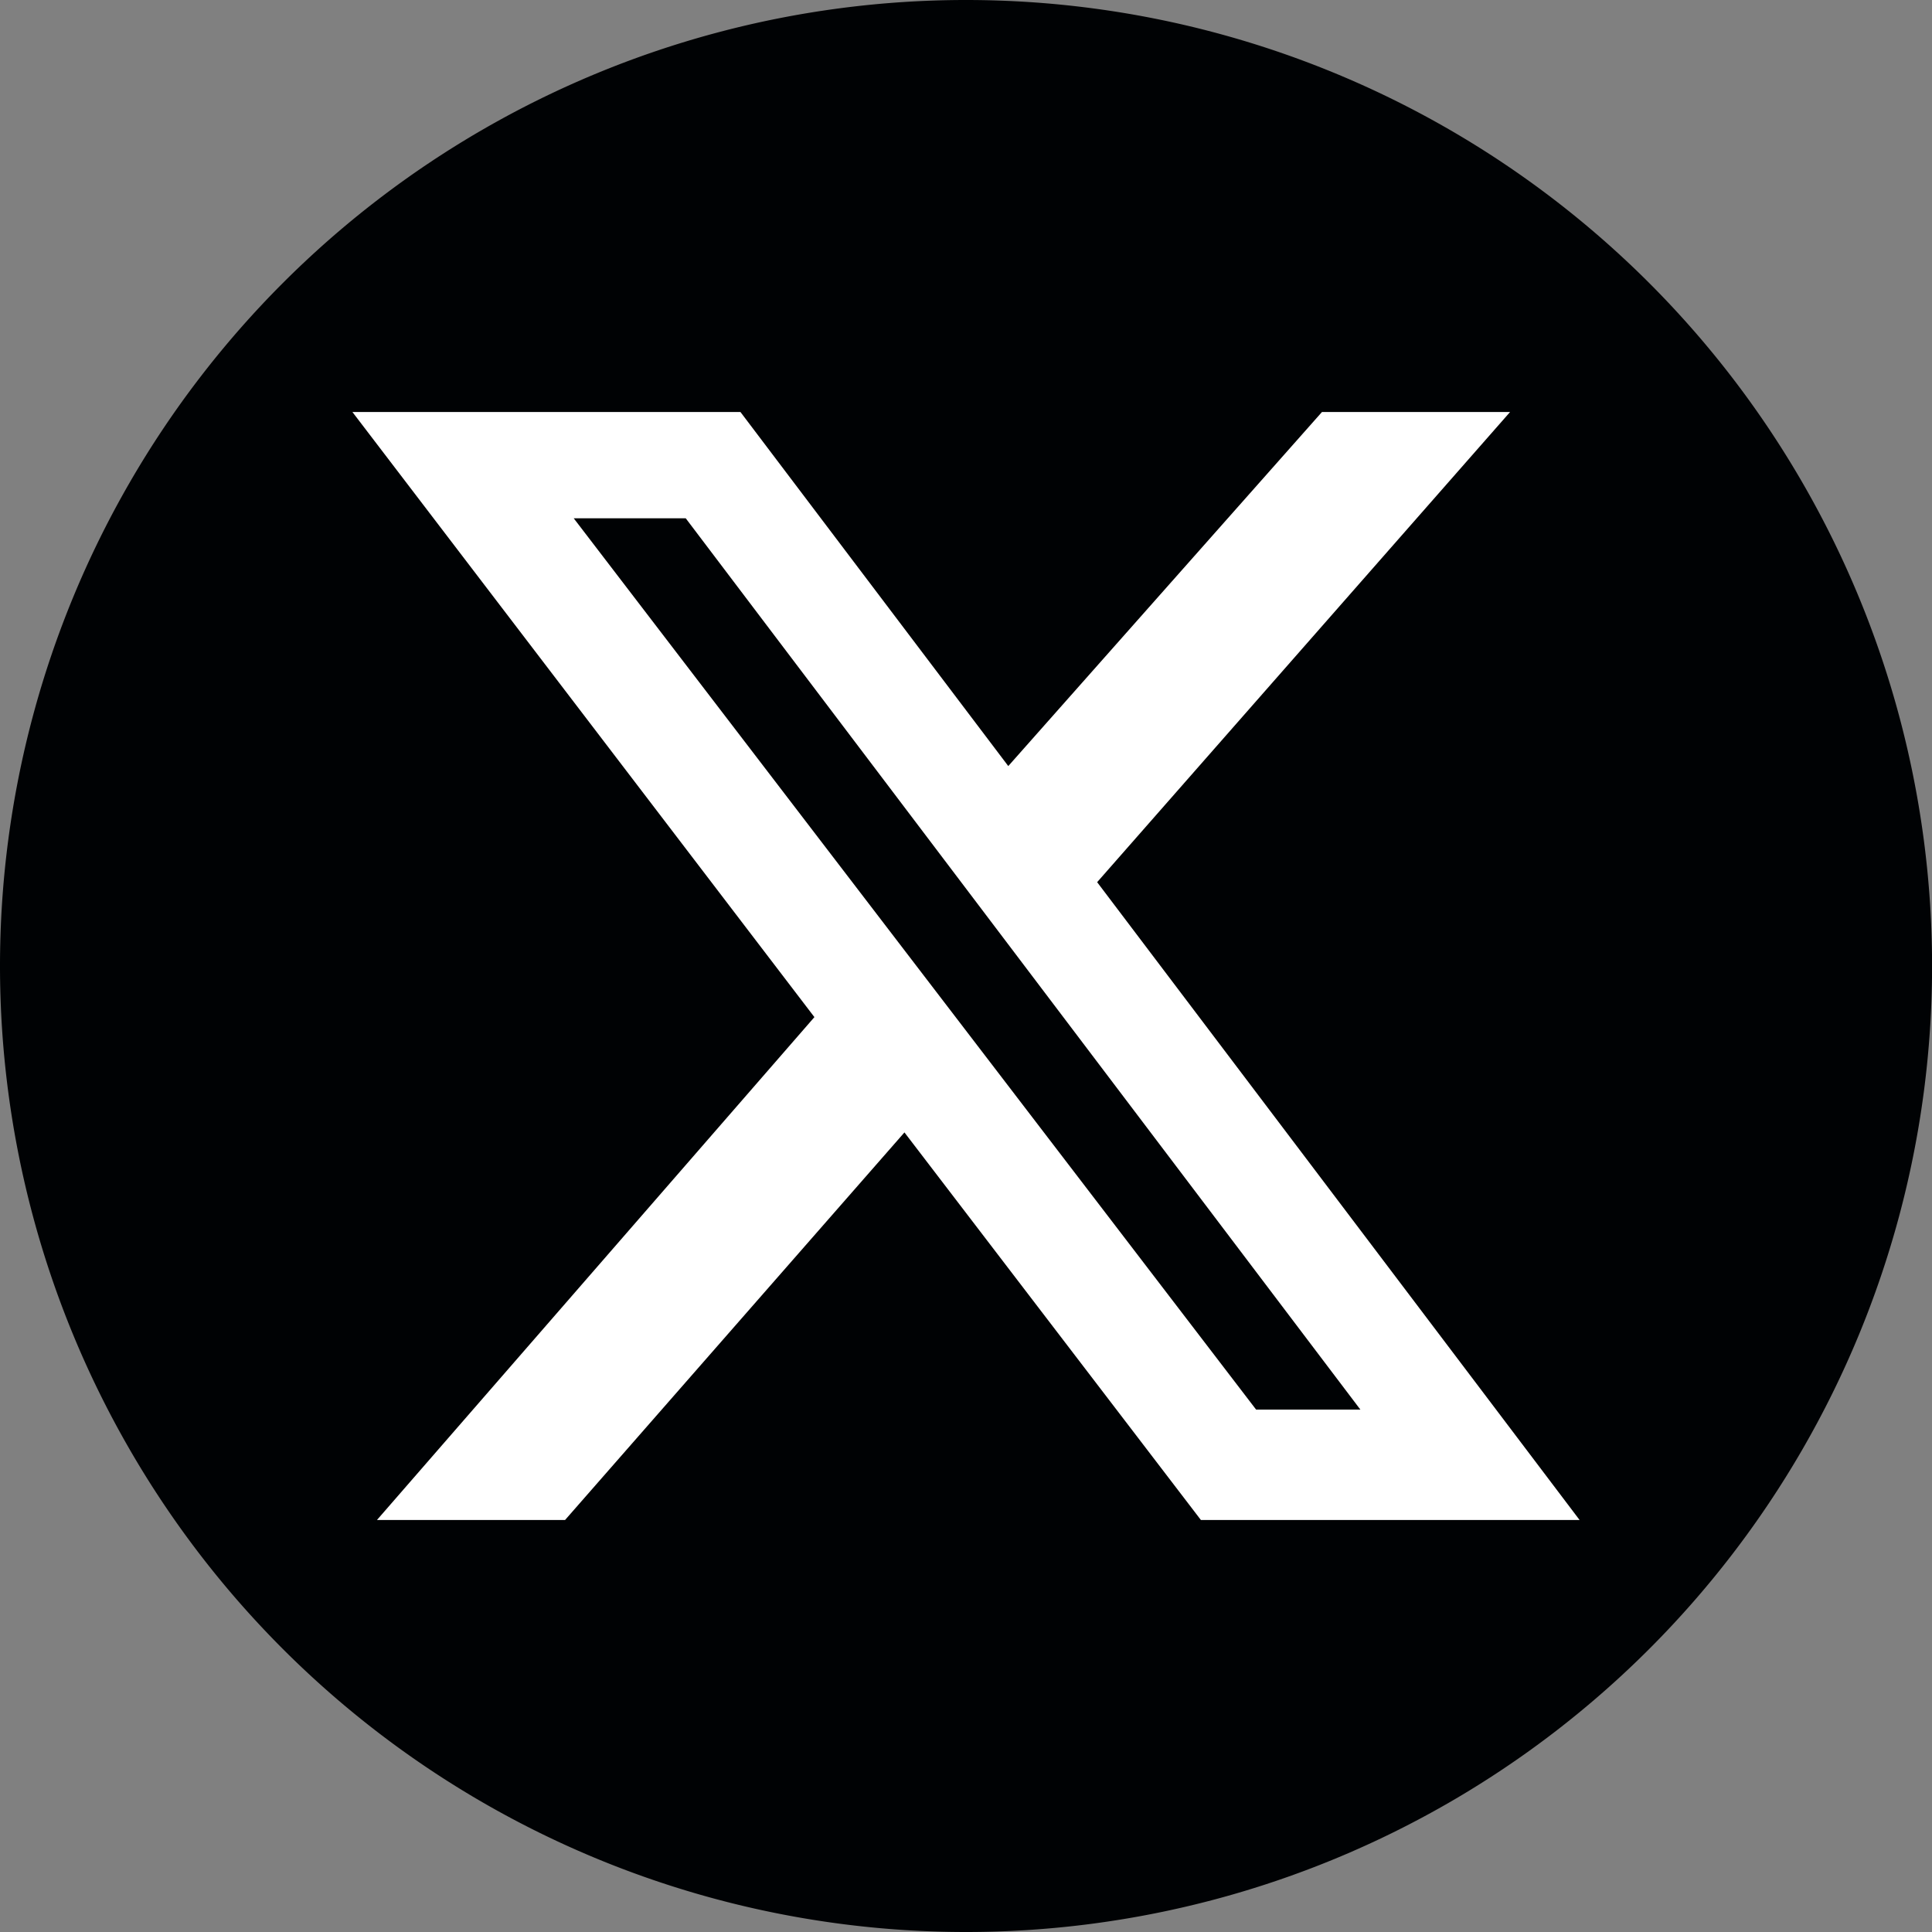
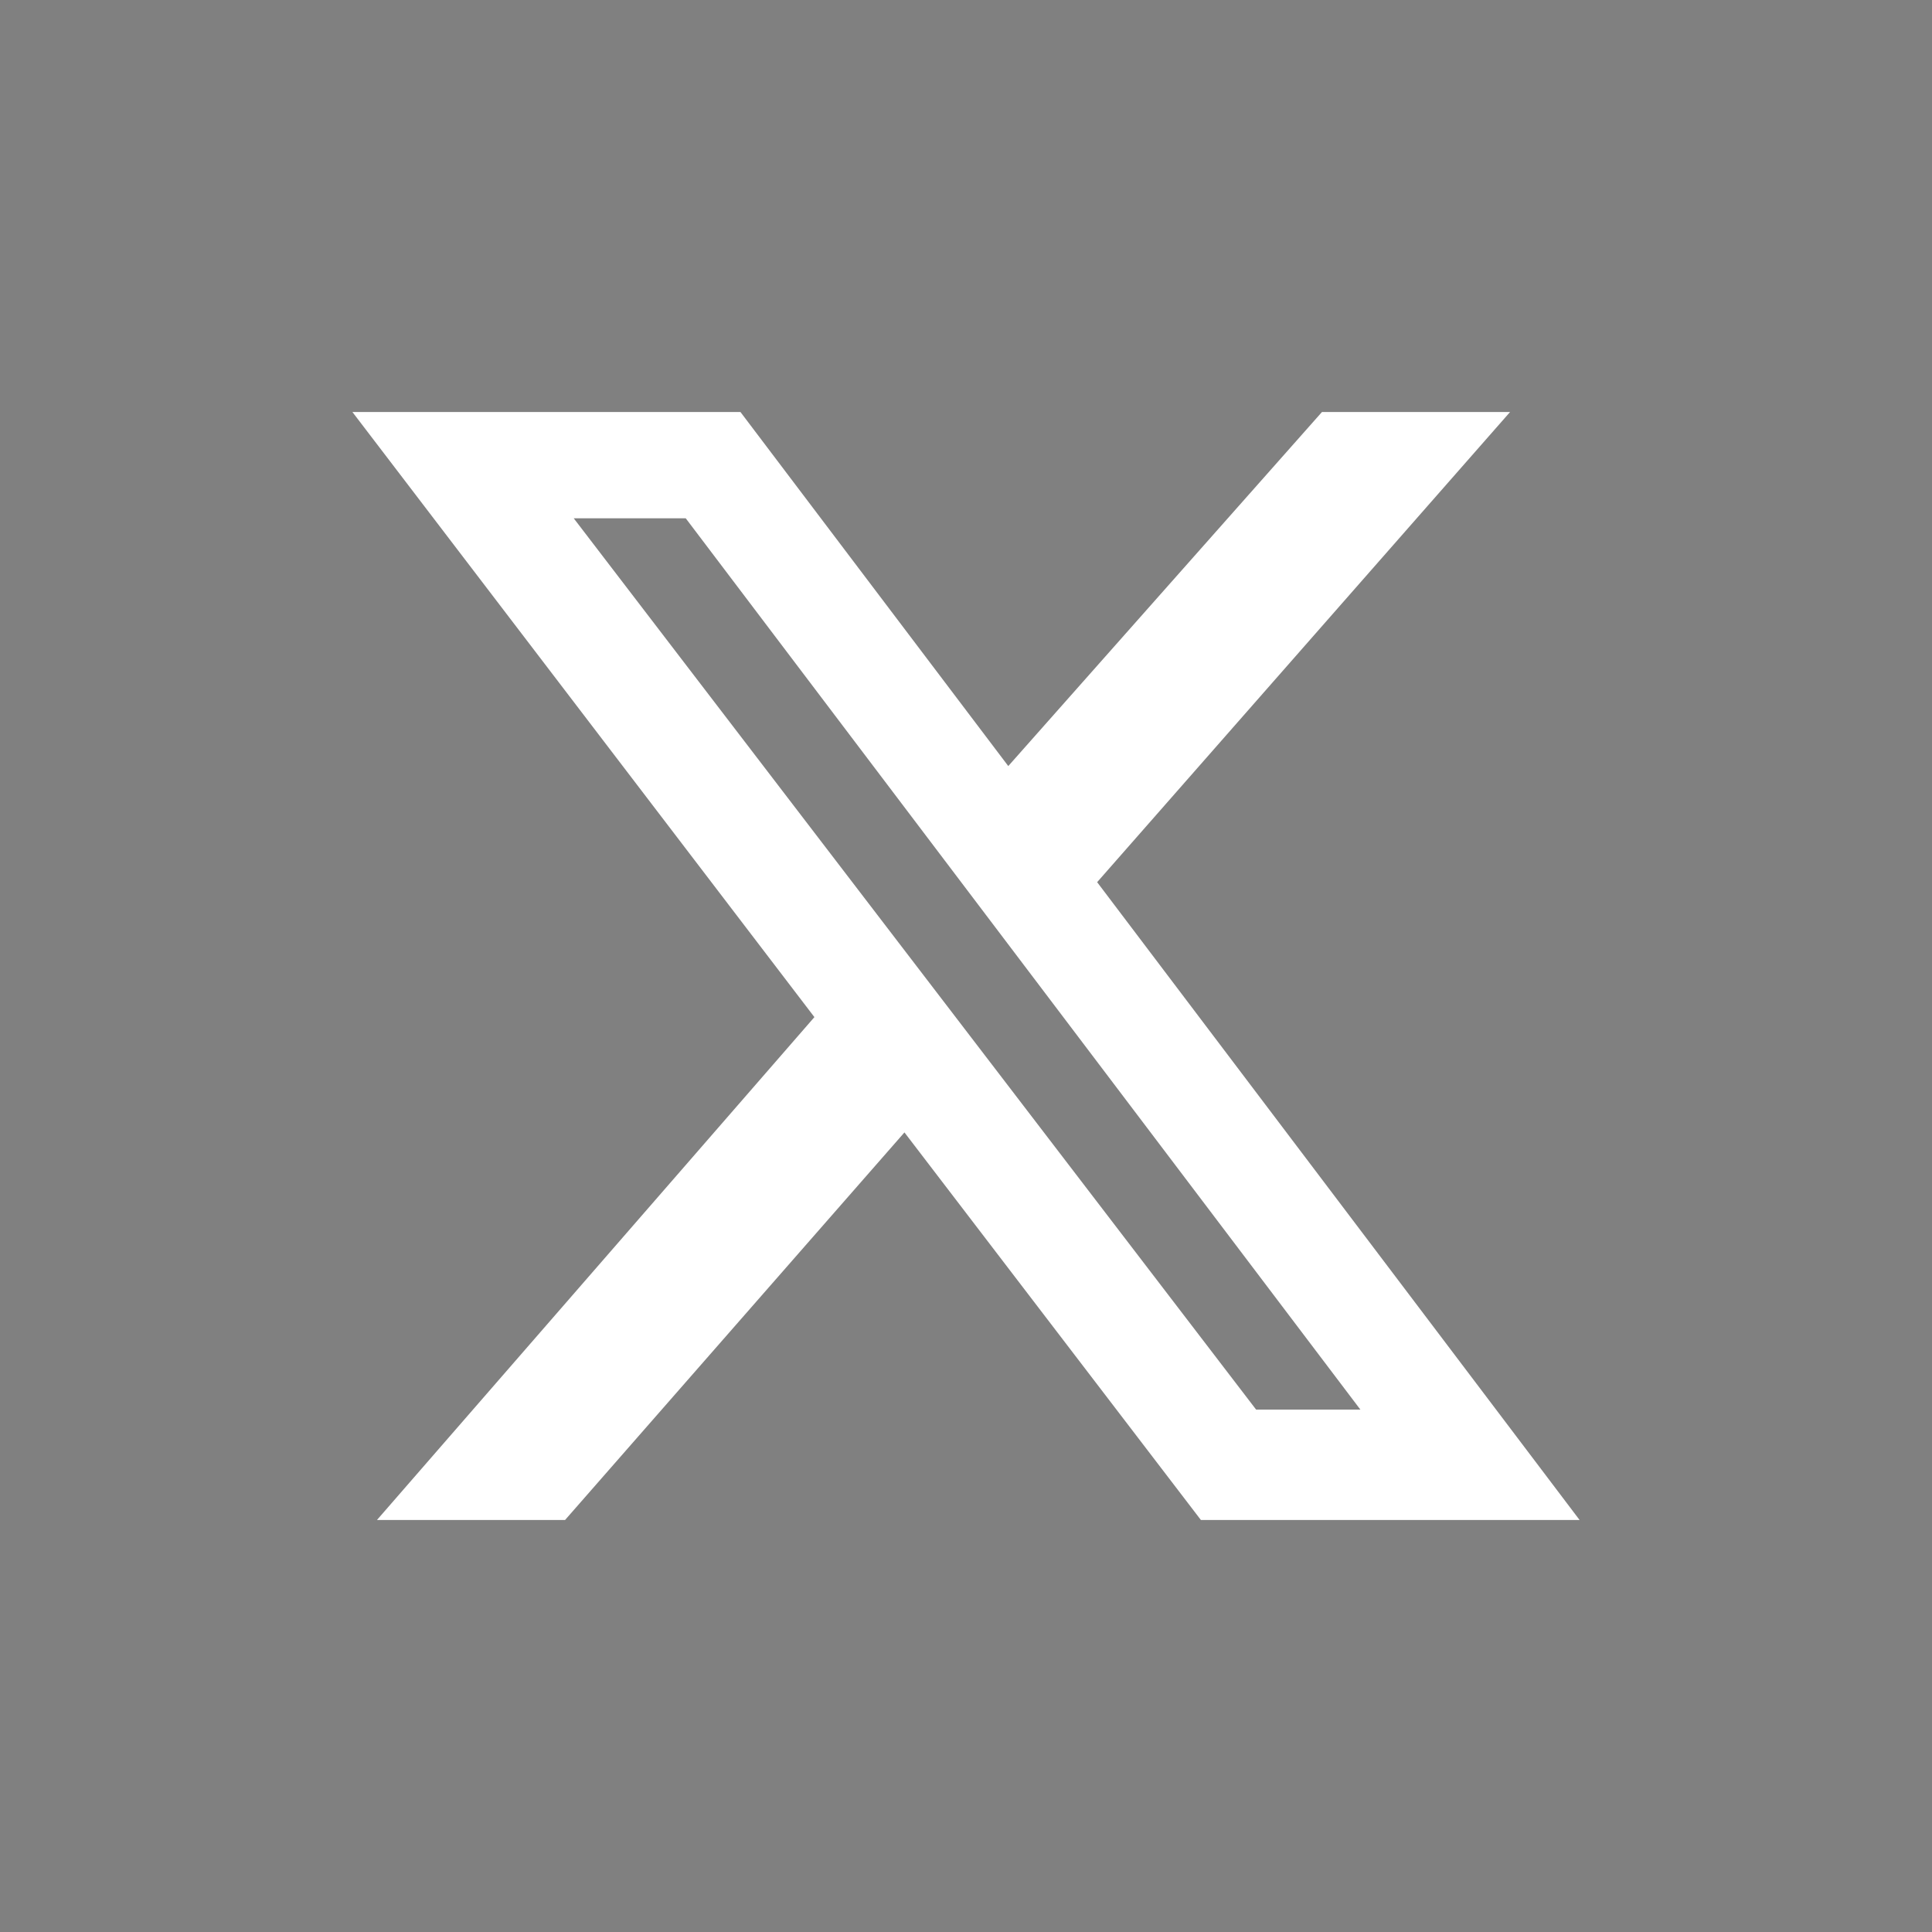
<svg xmlns="http://www.w3.org/2000/svg" xmlns:ns1="http://www.inkscape.org/namespaces/inkscape" xmlns:ns2="http://sodipodi.sourceforge.net/DTD/sodipodi-0.dtd" width="26.458mm" height="26.458mm" viewBox="0 0 26.458 26.458" version="1.1" id="svg8" ns1:version="1.3 (0e150ed6c4, 2023-07-21)" ns2:docname="x.svg">
  <rect x="0" y="0" width="26.458" height="26.458" fill="#808080" stroke="none" />
  <defs id="defs2">
    <style id="style12">.cls-1{fill:url(#linear-gradient);}</style>
    <linearGradient gradientUnits="userSpaceOnUse" gradientTransform="matrix(0.265,0,0,-0.265,185.142,217.794)" y2="763.896" x2="-430.541" y1="761.811" x1="-285.788" id="linear-gradient">
      <stop id="stop16" stop-color="#eea816" offset="0" />
      <stop id="stop20" stop-color="#e65a3d" offset="1" />
    </linearGradient>
  </defs>
  <ns2:namedview id="base" pagecolor="#ffffff" bordercolor="#666666" borderopacity="1.0" ns1:pageopacity="0.0" ns1:pageshadow="2" ns1:zoom="1.979899" ns1:cx="-6.5659915" ns1:cy="126.01653" ns1:document-units="mm" ns1:current-layer="layer1" ns1:document-rotation="0" showgrid="false" ns1:window-width="1920" ns1:window-height="991" ns1:window-x="-9" ns1:window-y="-9" ns1:window-maximized="1" ns1:showpageshadow="2" ns1:pagecheckerboard="0" ns1:deskcolor="#d1d1d1" />
  <g ns1:label="Layer 1" ns1:groupmode="layer" id="layer1" transform="translate(-10.583,-3.78)">
-     <path id="path10" style="fill:#000204;fill-rule:evenodd;stroke-width:0.386;fill-opacity:1" d="M 37.042,17.009 A 13.229,13.229 0 0 1 23.813,30.238 13.229,13.229 0 0 1 10.583,17.009 13.229,13.229 0 0 1 23.813,3.78 13.229,13.229 0 0 1 37.042,17.009 Z" />
    <path d="m 28.687,9.422 h 2.576 l -5.655,6.439 6.607,8.735 H 27.029 l -4.06,-5.308 -4.648,5.308 h -2.576 l 5.991,-6.887 -6.327,-8.287 h 5.314 l 3.668,4.849 z M 27.785,23.084 h 1.428 L 19.974,10.878 h -1.534 z" id="path1" style="fill:#ffffff;fill-opacity:1;stroke-width:0.056" />
  </g>
</svg>